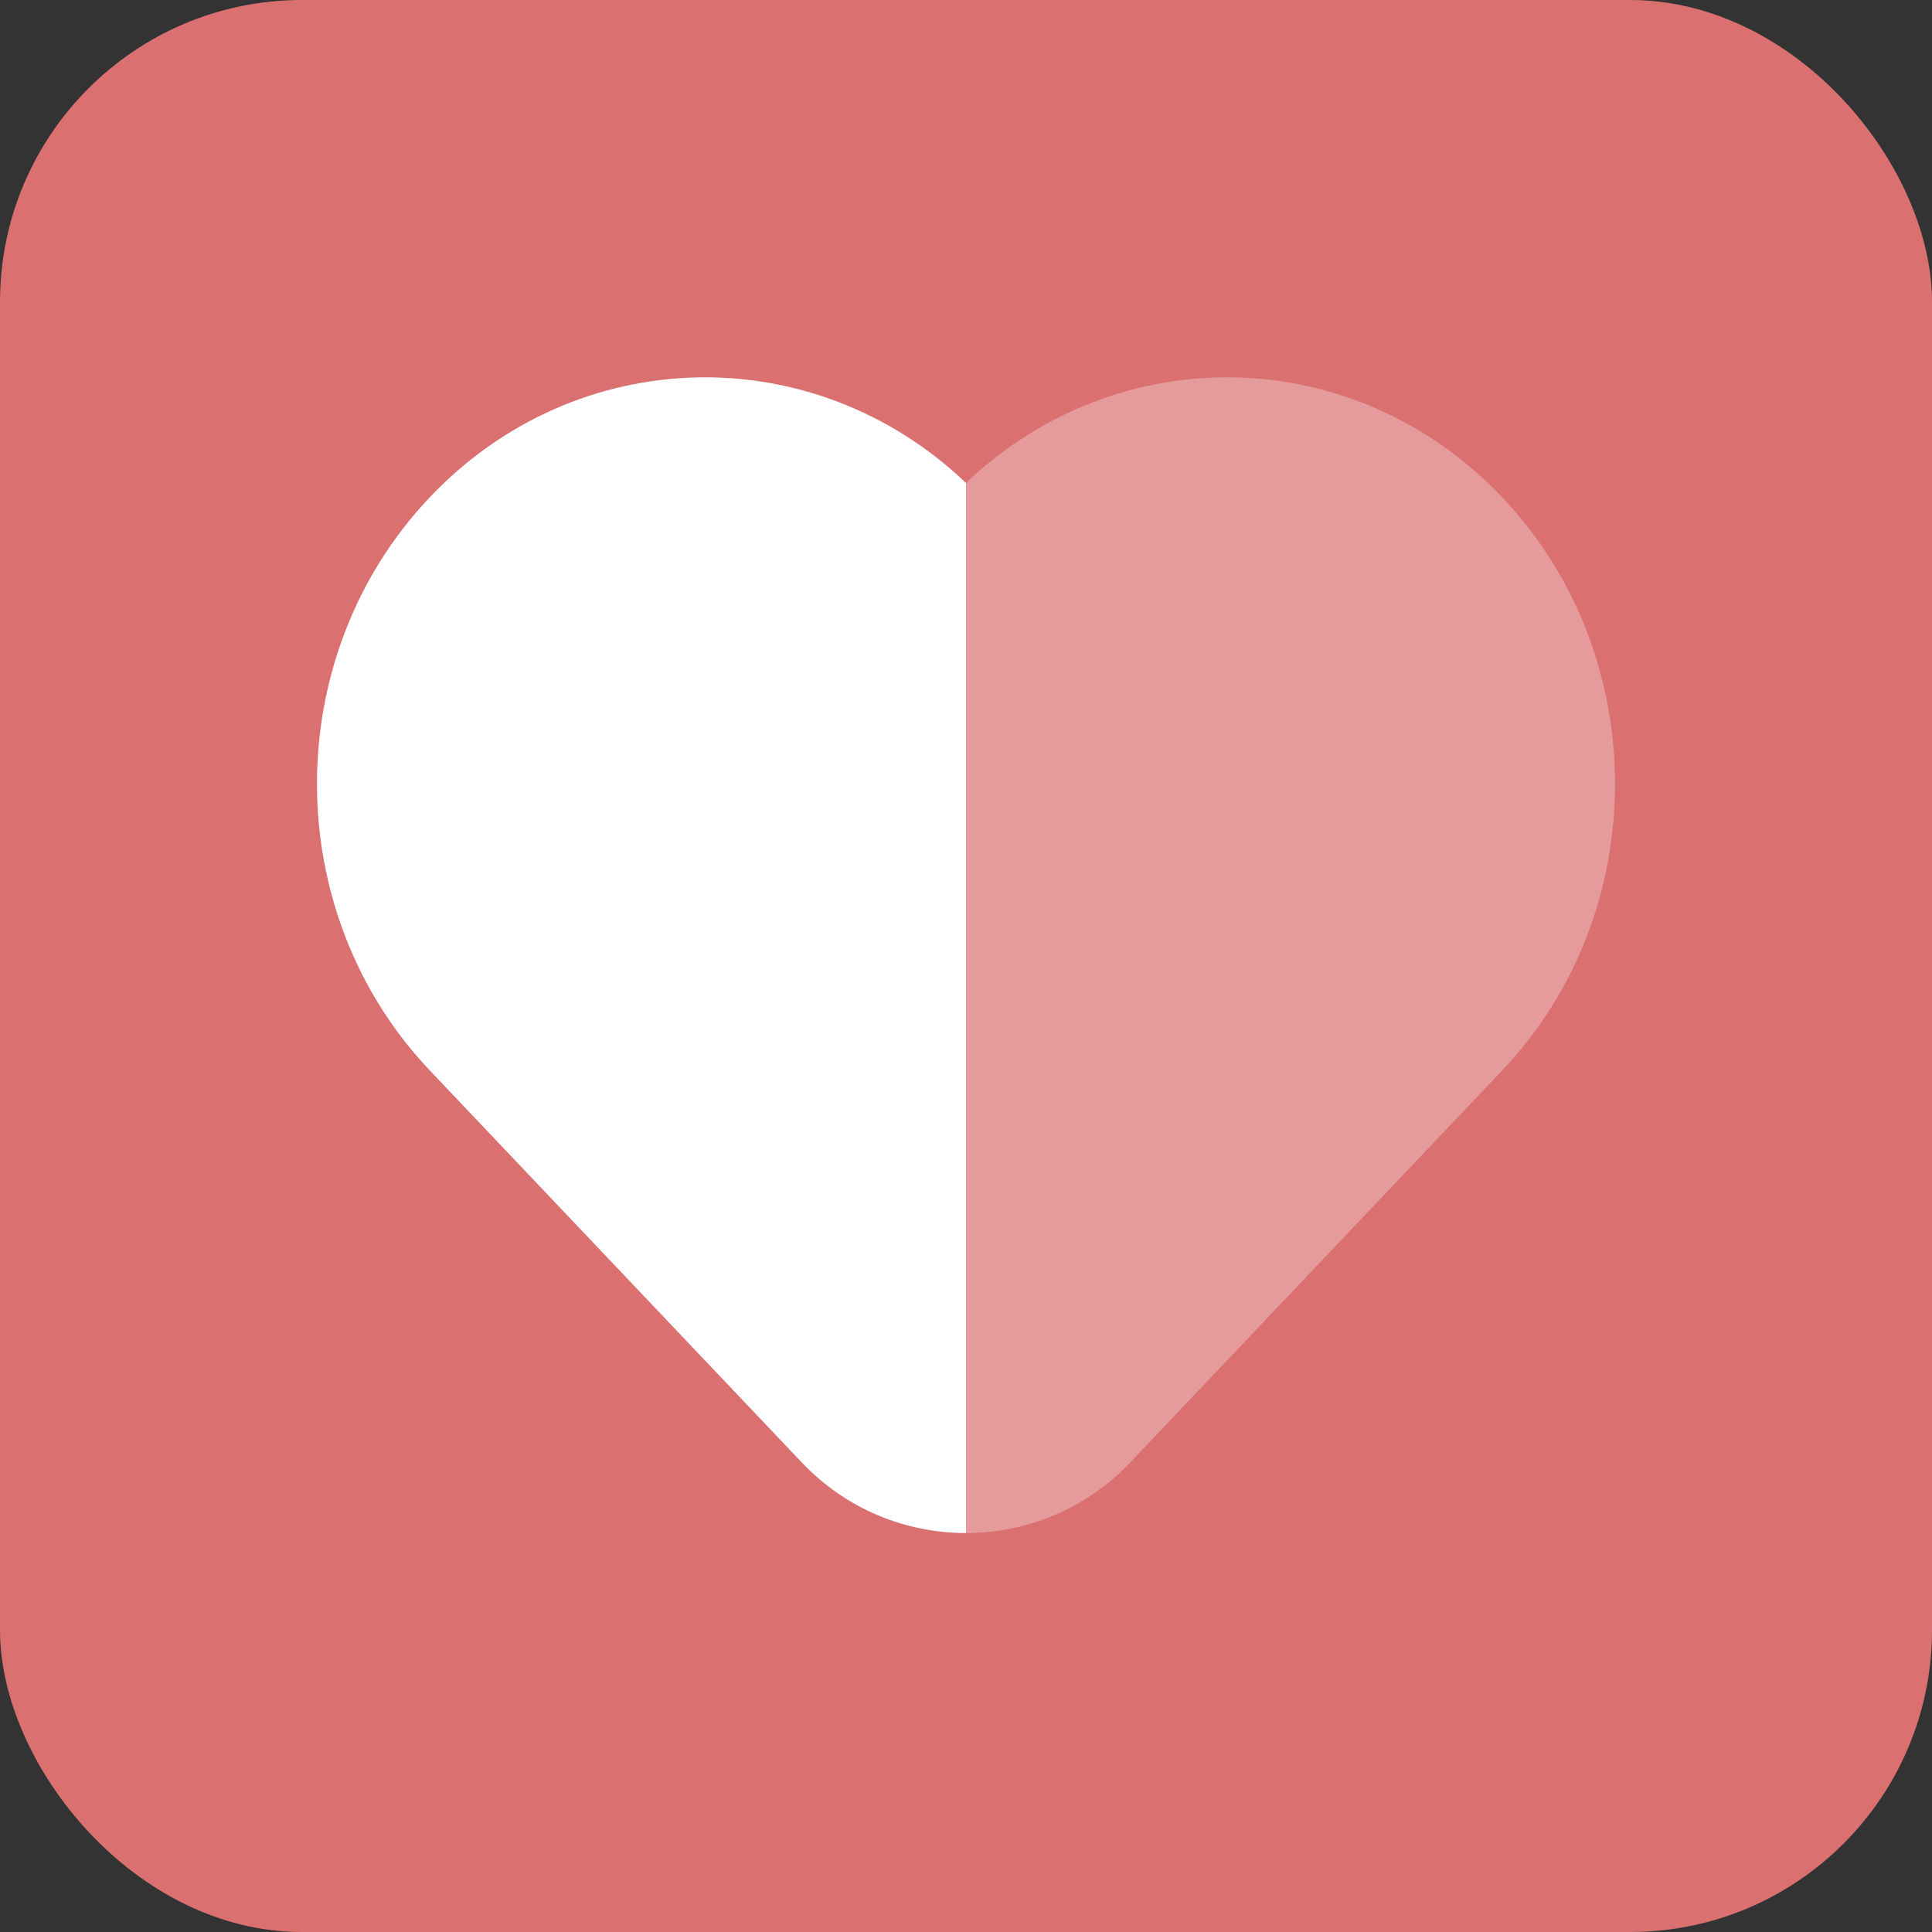
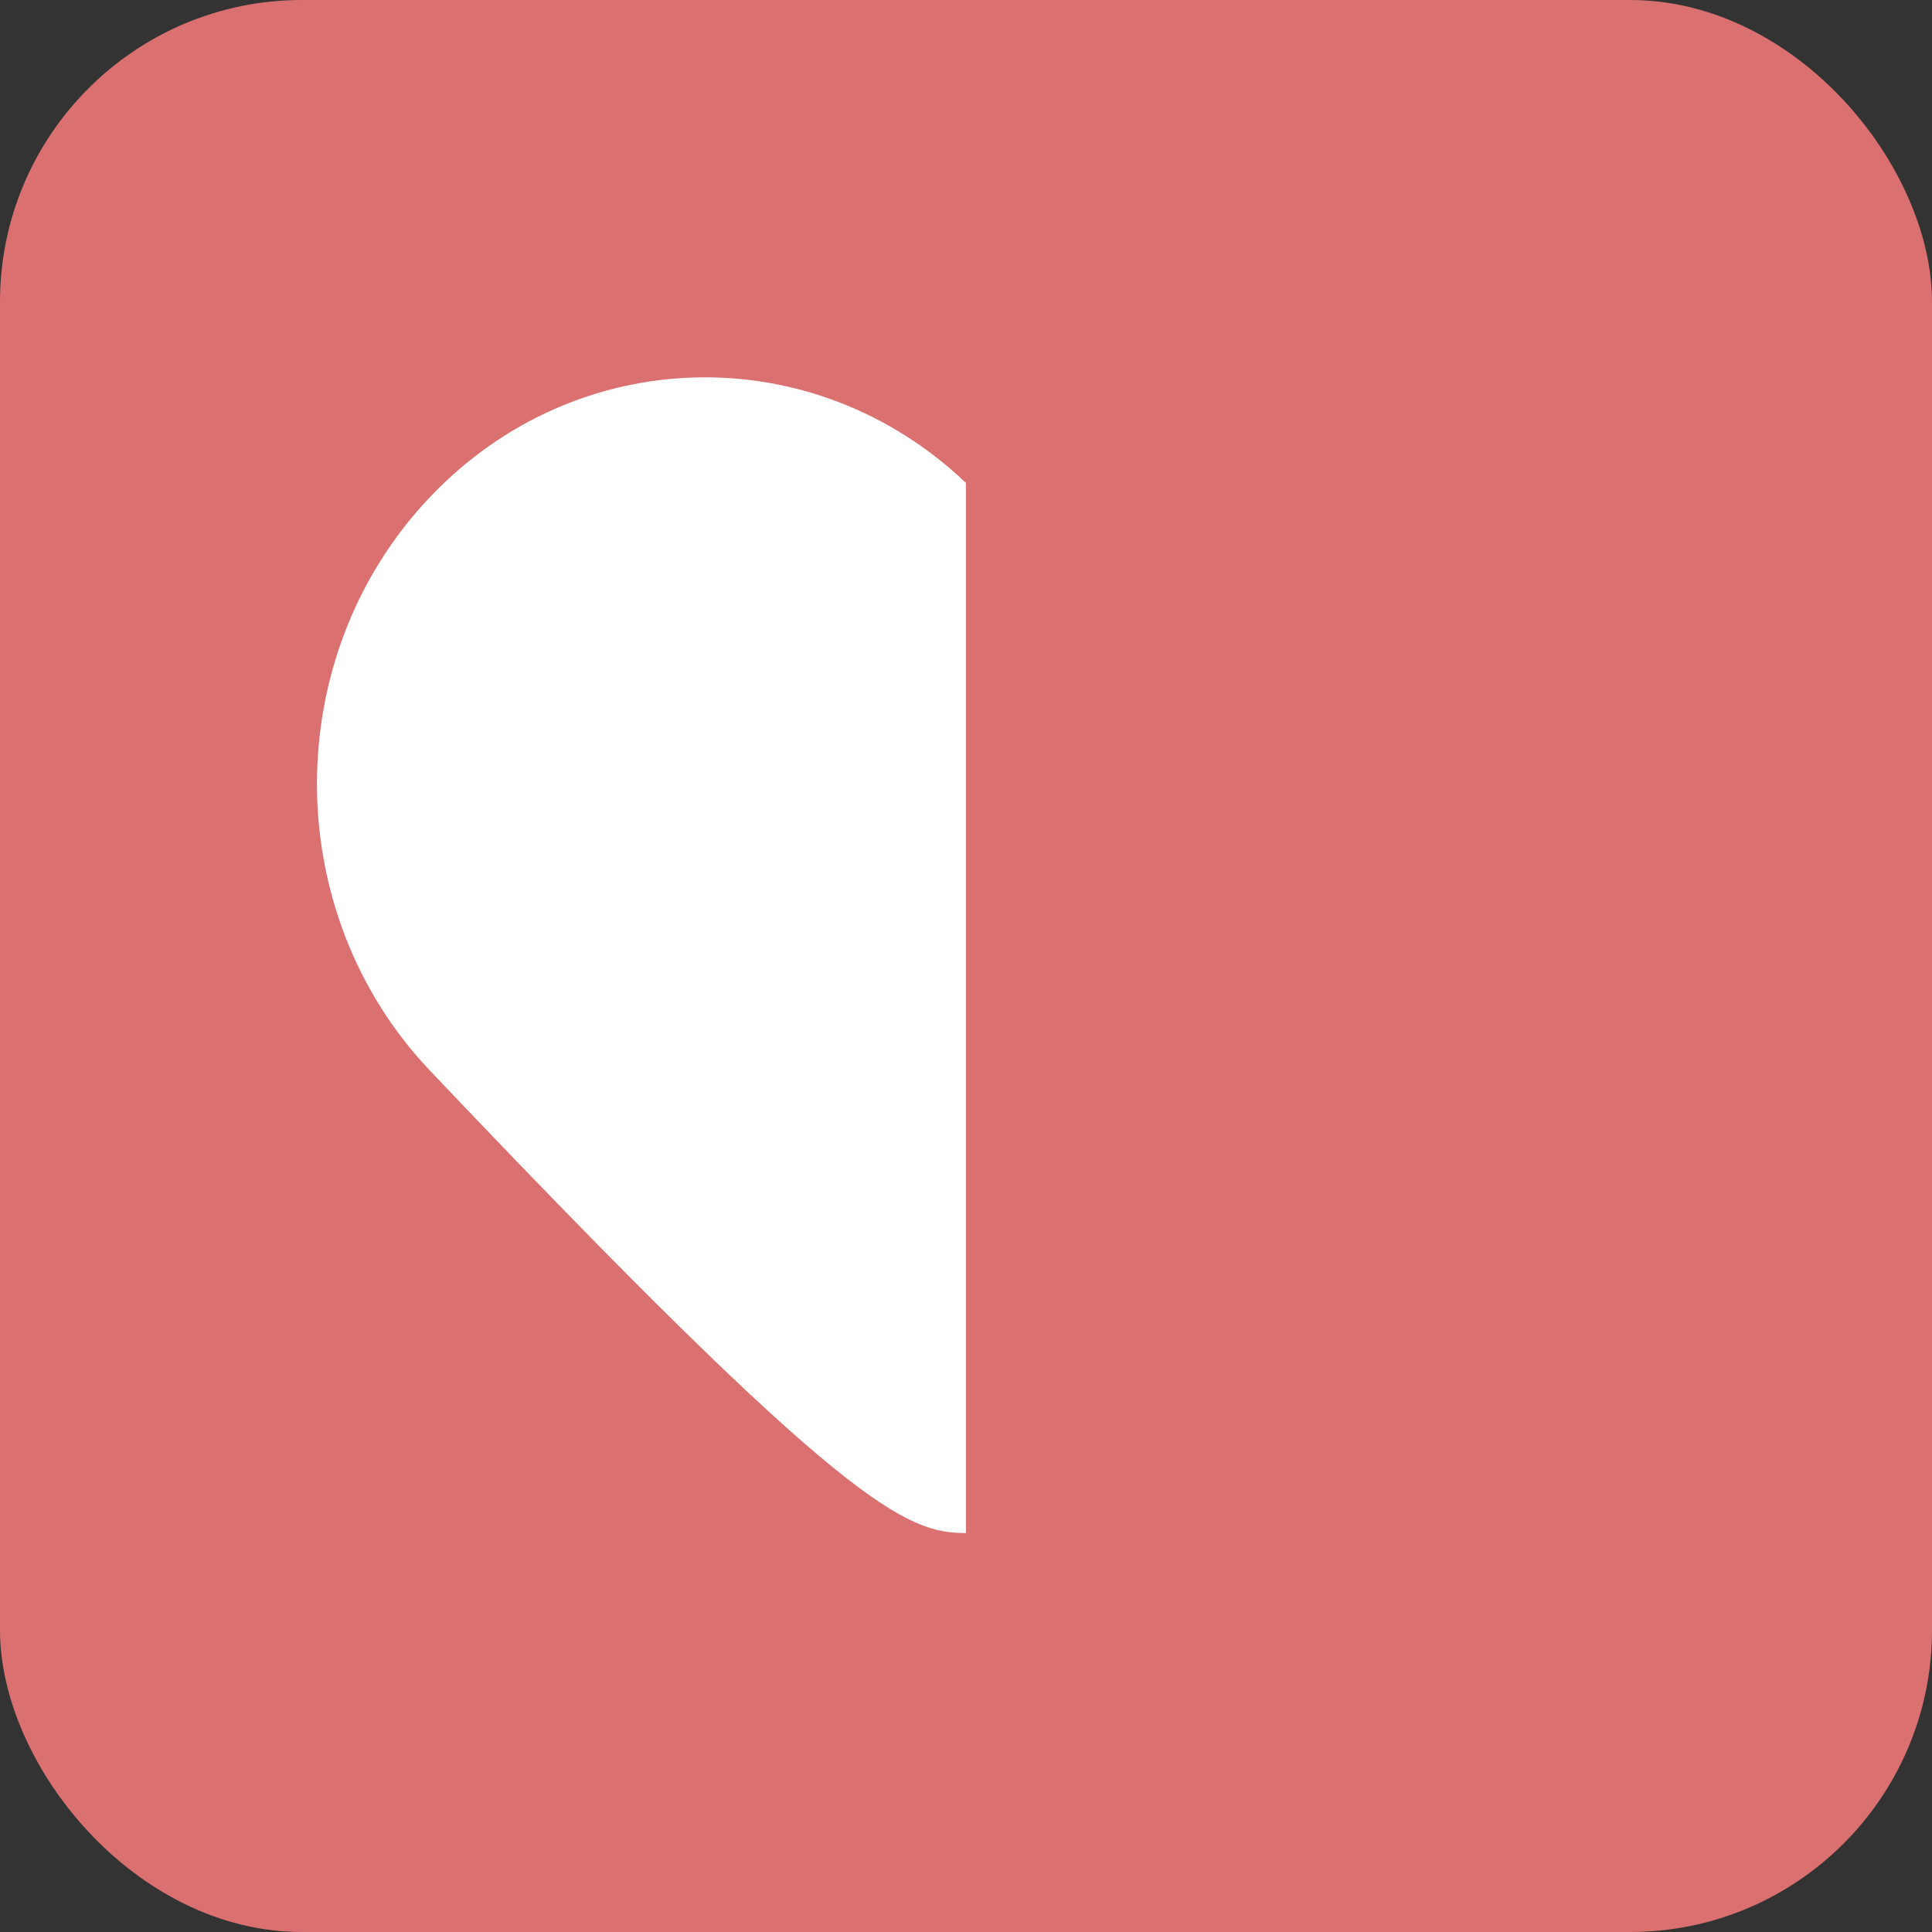
<svg xmlns="http://www.w3.org/2000/svg" width="32" height="32" viewBox="0 0 32 32" fill="none">
  <rect x="0" y="0" width="32" height="32" fill="#333333" stroke="none" />
  <rect width="32" height="32" rx="5" fill="#DA7070" />
-   <path d="M16 8C13.473 5.59 9.554 5.669 7.119 8.236C4.627 10.862 4.627 15.104 7.119 17.73L13.28 24.223C14.019 25.002 15.009 25.392 16 25.392V8Z" fill="white" />
-   <path opacity="0.3" d="M16 8C18.527 5.59 22.445 5.669 24.881 8.236C27.373 10.862 27.373 15.104 24.881 17.73L18.72 24.223C17.981 25.002 16.991 25.392 16 25.392V8Z" fill="white" />
+   <path d="M16 8C13.473 5.59 9.554 5.669 7.119 8.236C4.627 10.862 4.627 15.104 7.119 17.73C14.019 25.002 15.009 25.392 16 25.392V8Z" fill="white" />
</svg>